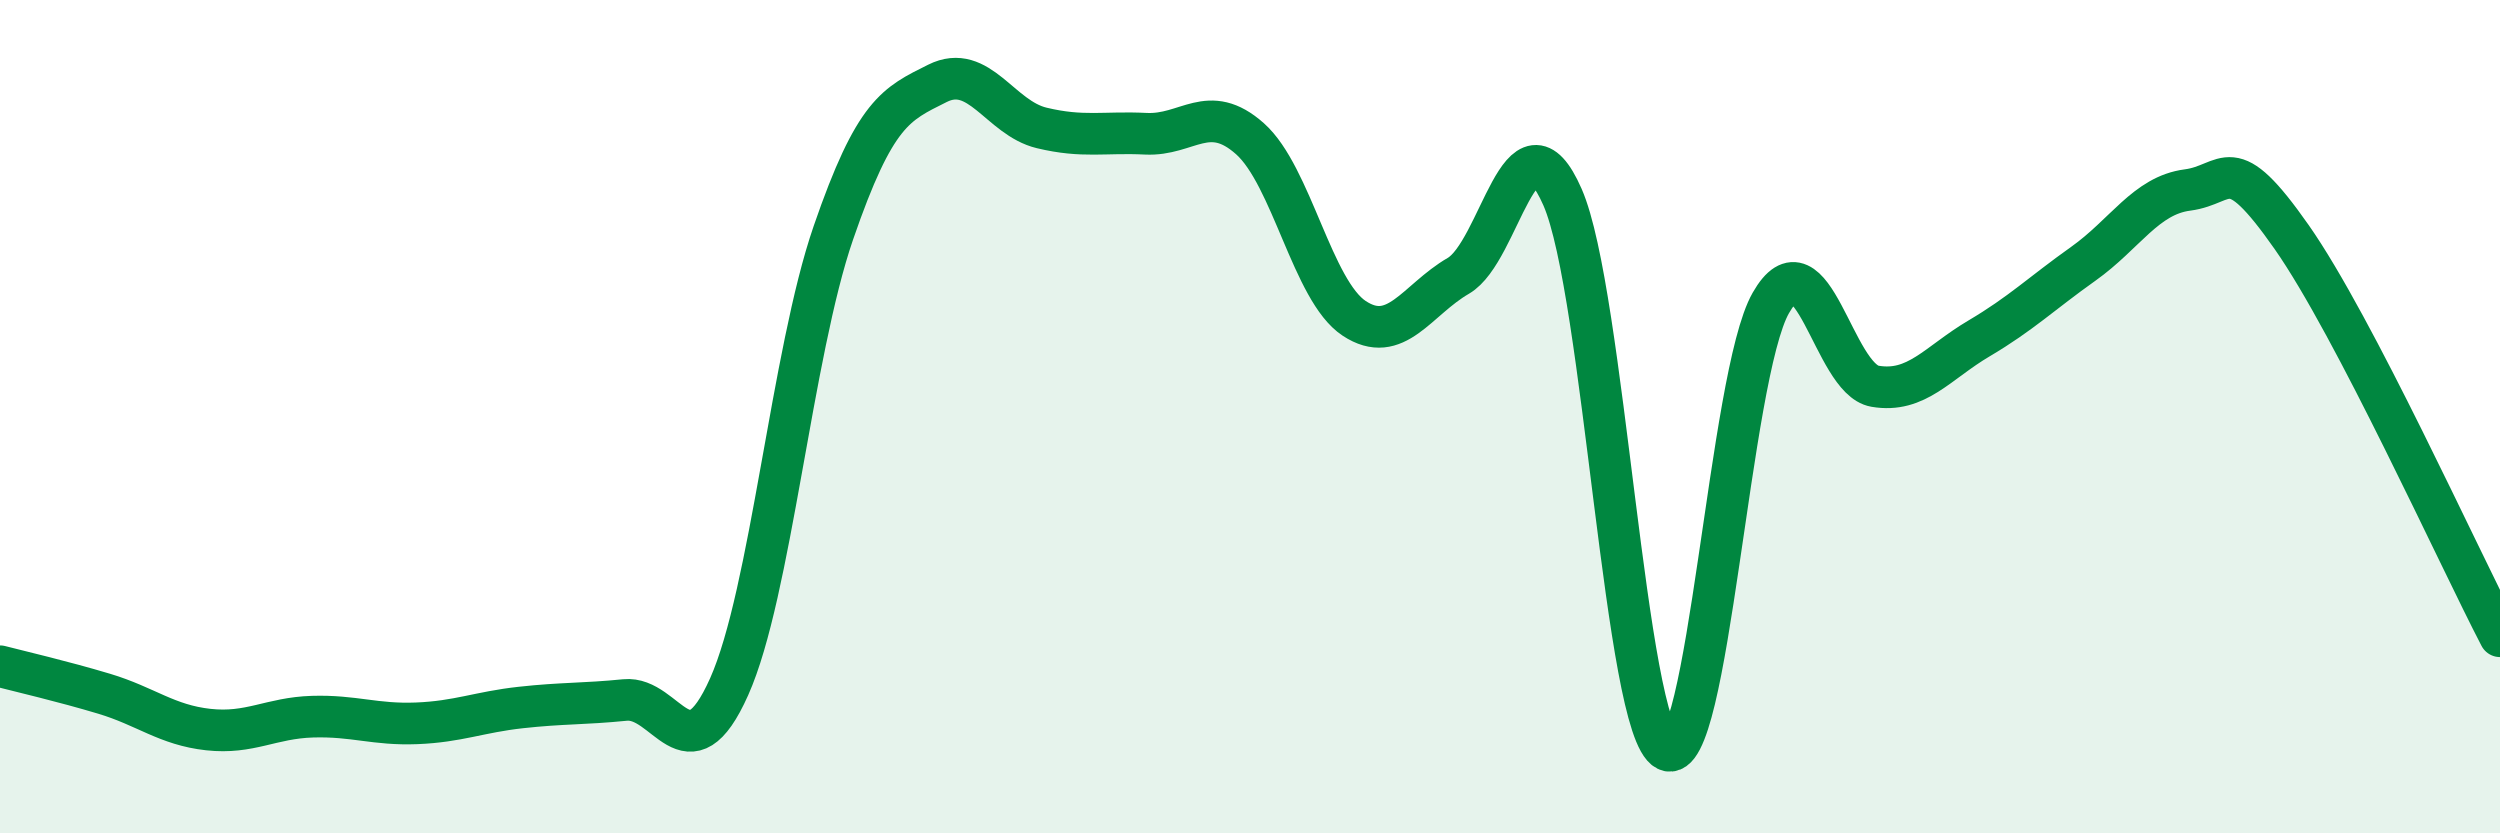
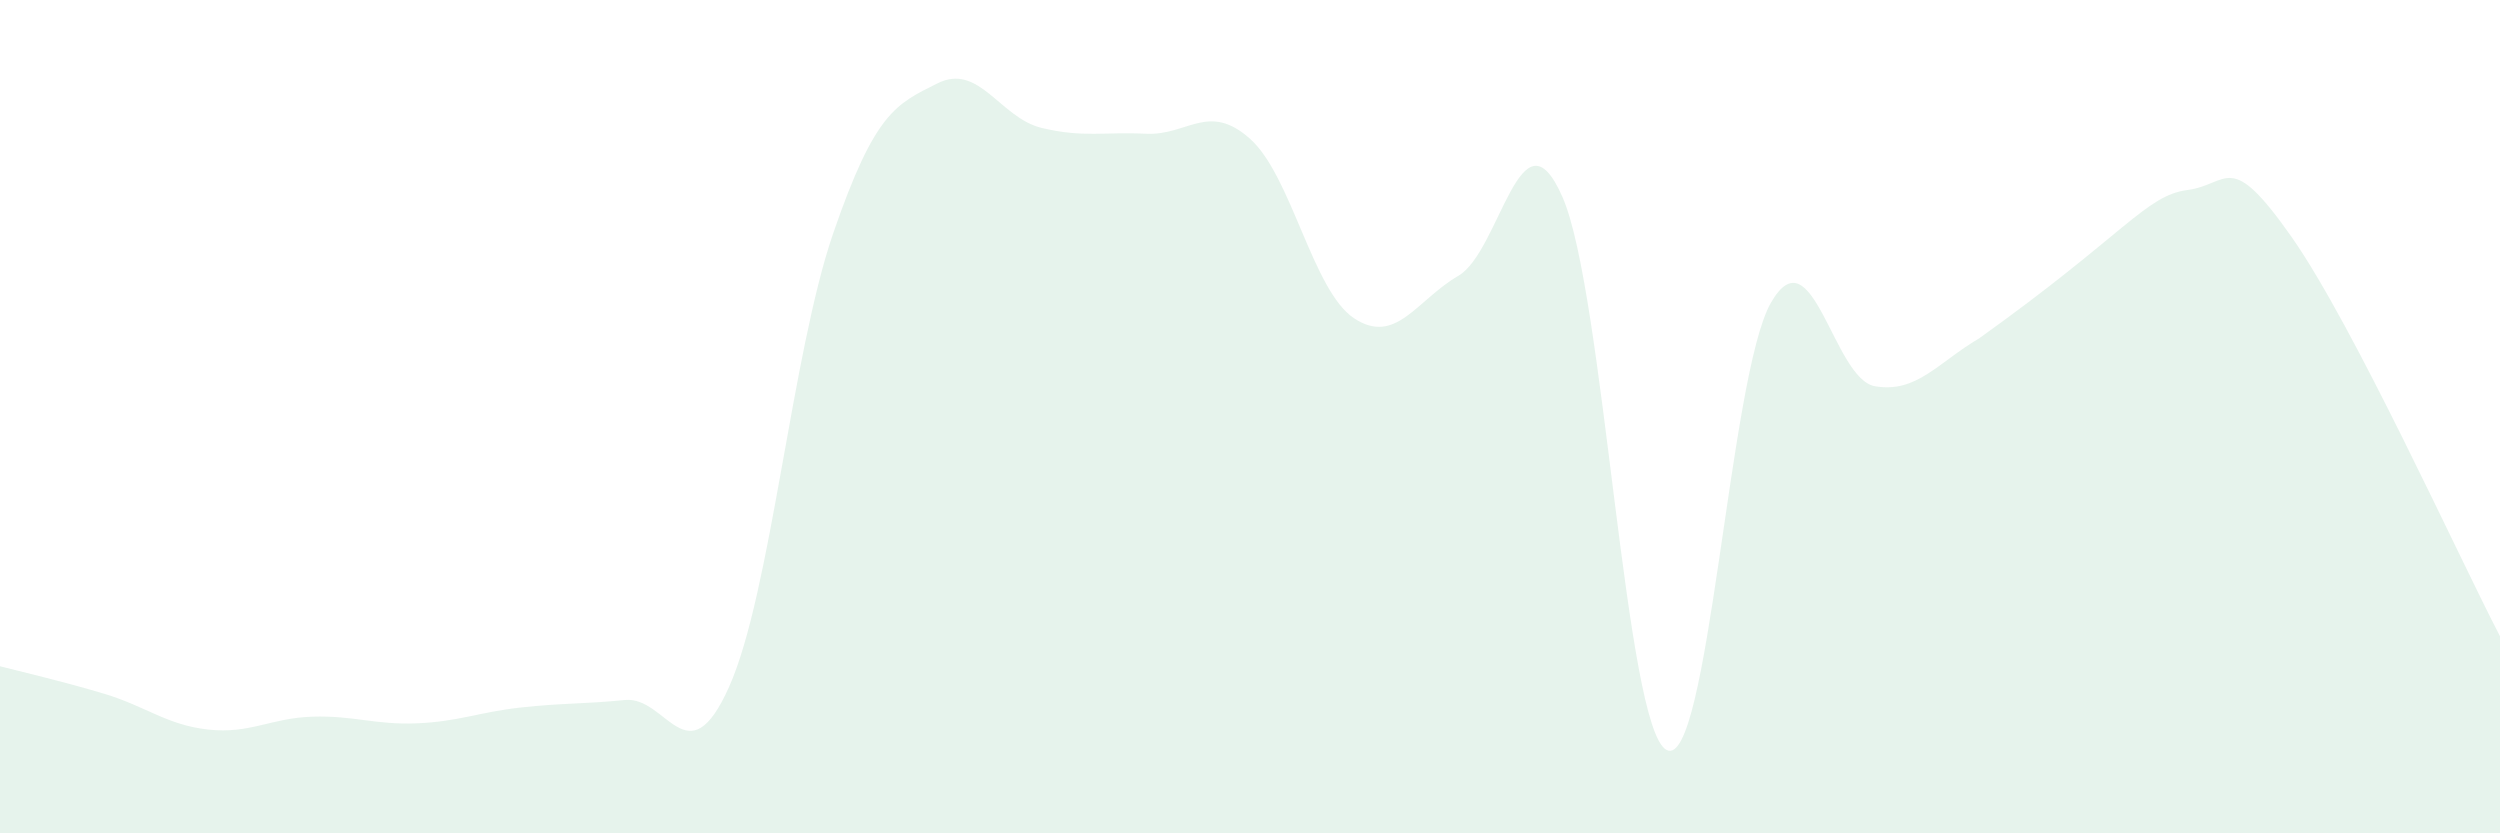
<svg xmlns="http://www.w3.org/2000/svg" width="60" height="20" viewBox="0 0 60 20">
-   <path d="M 0,15.99 C 0.5,16.12 1.5,16.35 2.5,16.65 C 3.5,16.95 4,17.4 5,17.51 C 6,17.62 6.5,17.23 7.5,17.2 C 8.5,17.17 9,17.4 10,17.36 C 11,17.32 11.5,17.09 12.5,16.98 C 13.5,16.87 14,16.9 15,16.8 C 16,16.7 16.5,18.72 17.5,16.48 C 18.5,14.24 19,8.49 20,5.59 C 21,2.69 21.5,2.5 22.5,2 C 23.5,1.5 24,2.83 25,3.07 C 26,3.31 26.5,3.16 27.5,3.21 C 28.5,3.26 29,2.44 30,3.33 C 31,4.22 31.5,6.98 32.5,7.64 C 33.5,8.3 34,7.2 35,6.62 C 36,6.04 36.5,2.45 37.5,4.73 C 38.5,7.01 39,17.49 40,18 C 41,18.51 41.5,9.02 42.5,7.27 C 43.5,5.52 44,9.1 45,9.27 C 46,9.44 46.5,8.71 47.5,8.12 C 48.5,7.53 49,7.04 50,6.33 C 51,5.62 51.5,4.69 52.5,4.56 C 53.5,4.43 53.5,3.55 55,5.69 C 56.5,7.83 59,13.35 60,15.27L60 20L0 20Z" fill="#008740" opacity="0.1" stroke-linecap="round" stroke-linejoin="round" />
-   <path d="M 0,15.99 C 0.5,16.12 1.5,16.35 2.5,16.65 C 3.5,16.95 4,17.4 5,17.51 C 6,17.62 6.5,17.23 7.5,17.2 C 8.5,17.17 9,17.4 10,17.36 C 11,17.32 11.5,17.09 12.5,16.98 C 13.5,16.87 14,16.9 15,16.8 C 16,16.7 16.5,18.72 17.5,16.48 C 18.5,14.24 19,8.49 20,5.59 C 21,2.69 21.5,2.5 22.5,2 C 23.5,1.5 24,2.83 25,3.07 C 26,3.31 26.5,3.16 27.5,3.21 C 28.5,3.26 29,2.44 30,3.33 C 31,4.22 31.5,6.98 32.5,7.64 C 33.5,8.3 34,7.2 35,6.62 C 36,6.04 36.5,2.45 37.5,4.73 C 38.5,7.01 39,17.49 40,18 C 41,18.51 41.5,9.02 42.5,7.27 C 43.5,5.52 44,9.1 45,9.27 C 46,9.44 46.5,8.71 47.5,8.12 C 48.5,7.53 49,7.04 50,6.33 C 51,5.62 51.5,4.69 52.5,4.56 C 53.5,4.43 53.5,3.55 55,5.69 C 56.5,7.83 59,13.35 60,15.27" stroke="#008740" stroke-width="1" fill="none" stroke-linecap="round" stroke-linejoin="round" />
+   <path d="M 0,15.99 C 0.5,16.12 1.5,16.35 2.5,16.65 C 3.5,16.95 4,17.4 5,17.51 C 6,17.62 6.5,17.23 7.5,17.2 C 8.5,17.17 9,17.4 10,17.36 C 11,17.32 11.5,17.09 12.5,16.98 C 13.5,16.87 14,16.9 15,16.8 C 16,16.7 16.5,18.72 17.5,16.48 C 18.5,14.24 19,8.49 20,5.59 C 21,2.69 21.5,2.5 22.5,2 C 23.5,1.5 24,2.83 25,3.07 C 26,3.31 26.5,3.16 27.5,3.21 C 28.5,3.26 29,2.44 30,3.33 C 31,4.22 31.5,6.98 32.5,7.64 C 33.5,8.3 34,7.2 35,6.62 C 36,6.04 36.5,2.45 37.5,4.73 C 38.5,7.01 39,17.49 40,18 C 41,18.51 41.5,9.02 42.5,7.27 C 43.5,5.52 44,9.1 45,9.27 C 46,9.44 46.5,8.71 47.5,8.12 C 51,5.62 51.5,4.69 52.5,4.56 C 53.5,4.43 53.5,3.55 55,5.69 C 56.5,7.83 59,13.35 60,15.27L60 20L0 20Z" fill="#008740" opacity="0.1" stroke-linecap="round" stroke-linejoin="round" />
</svg>